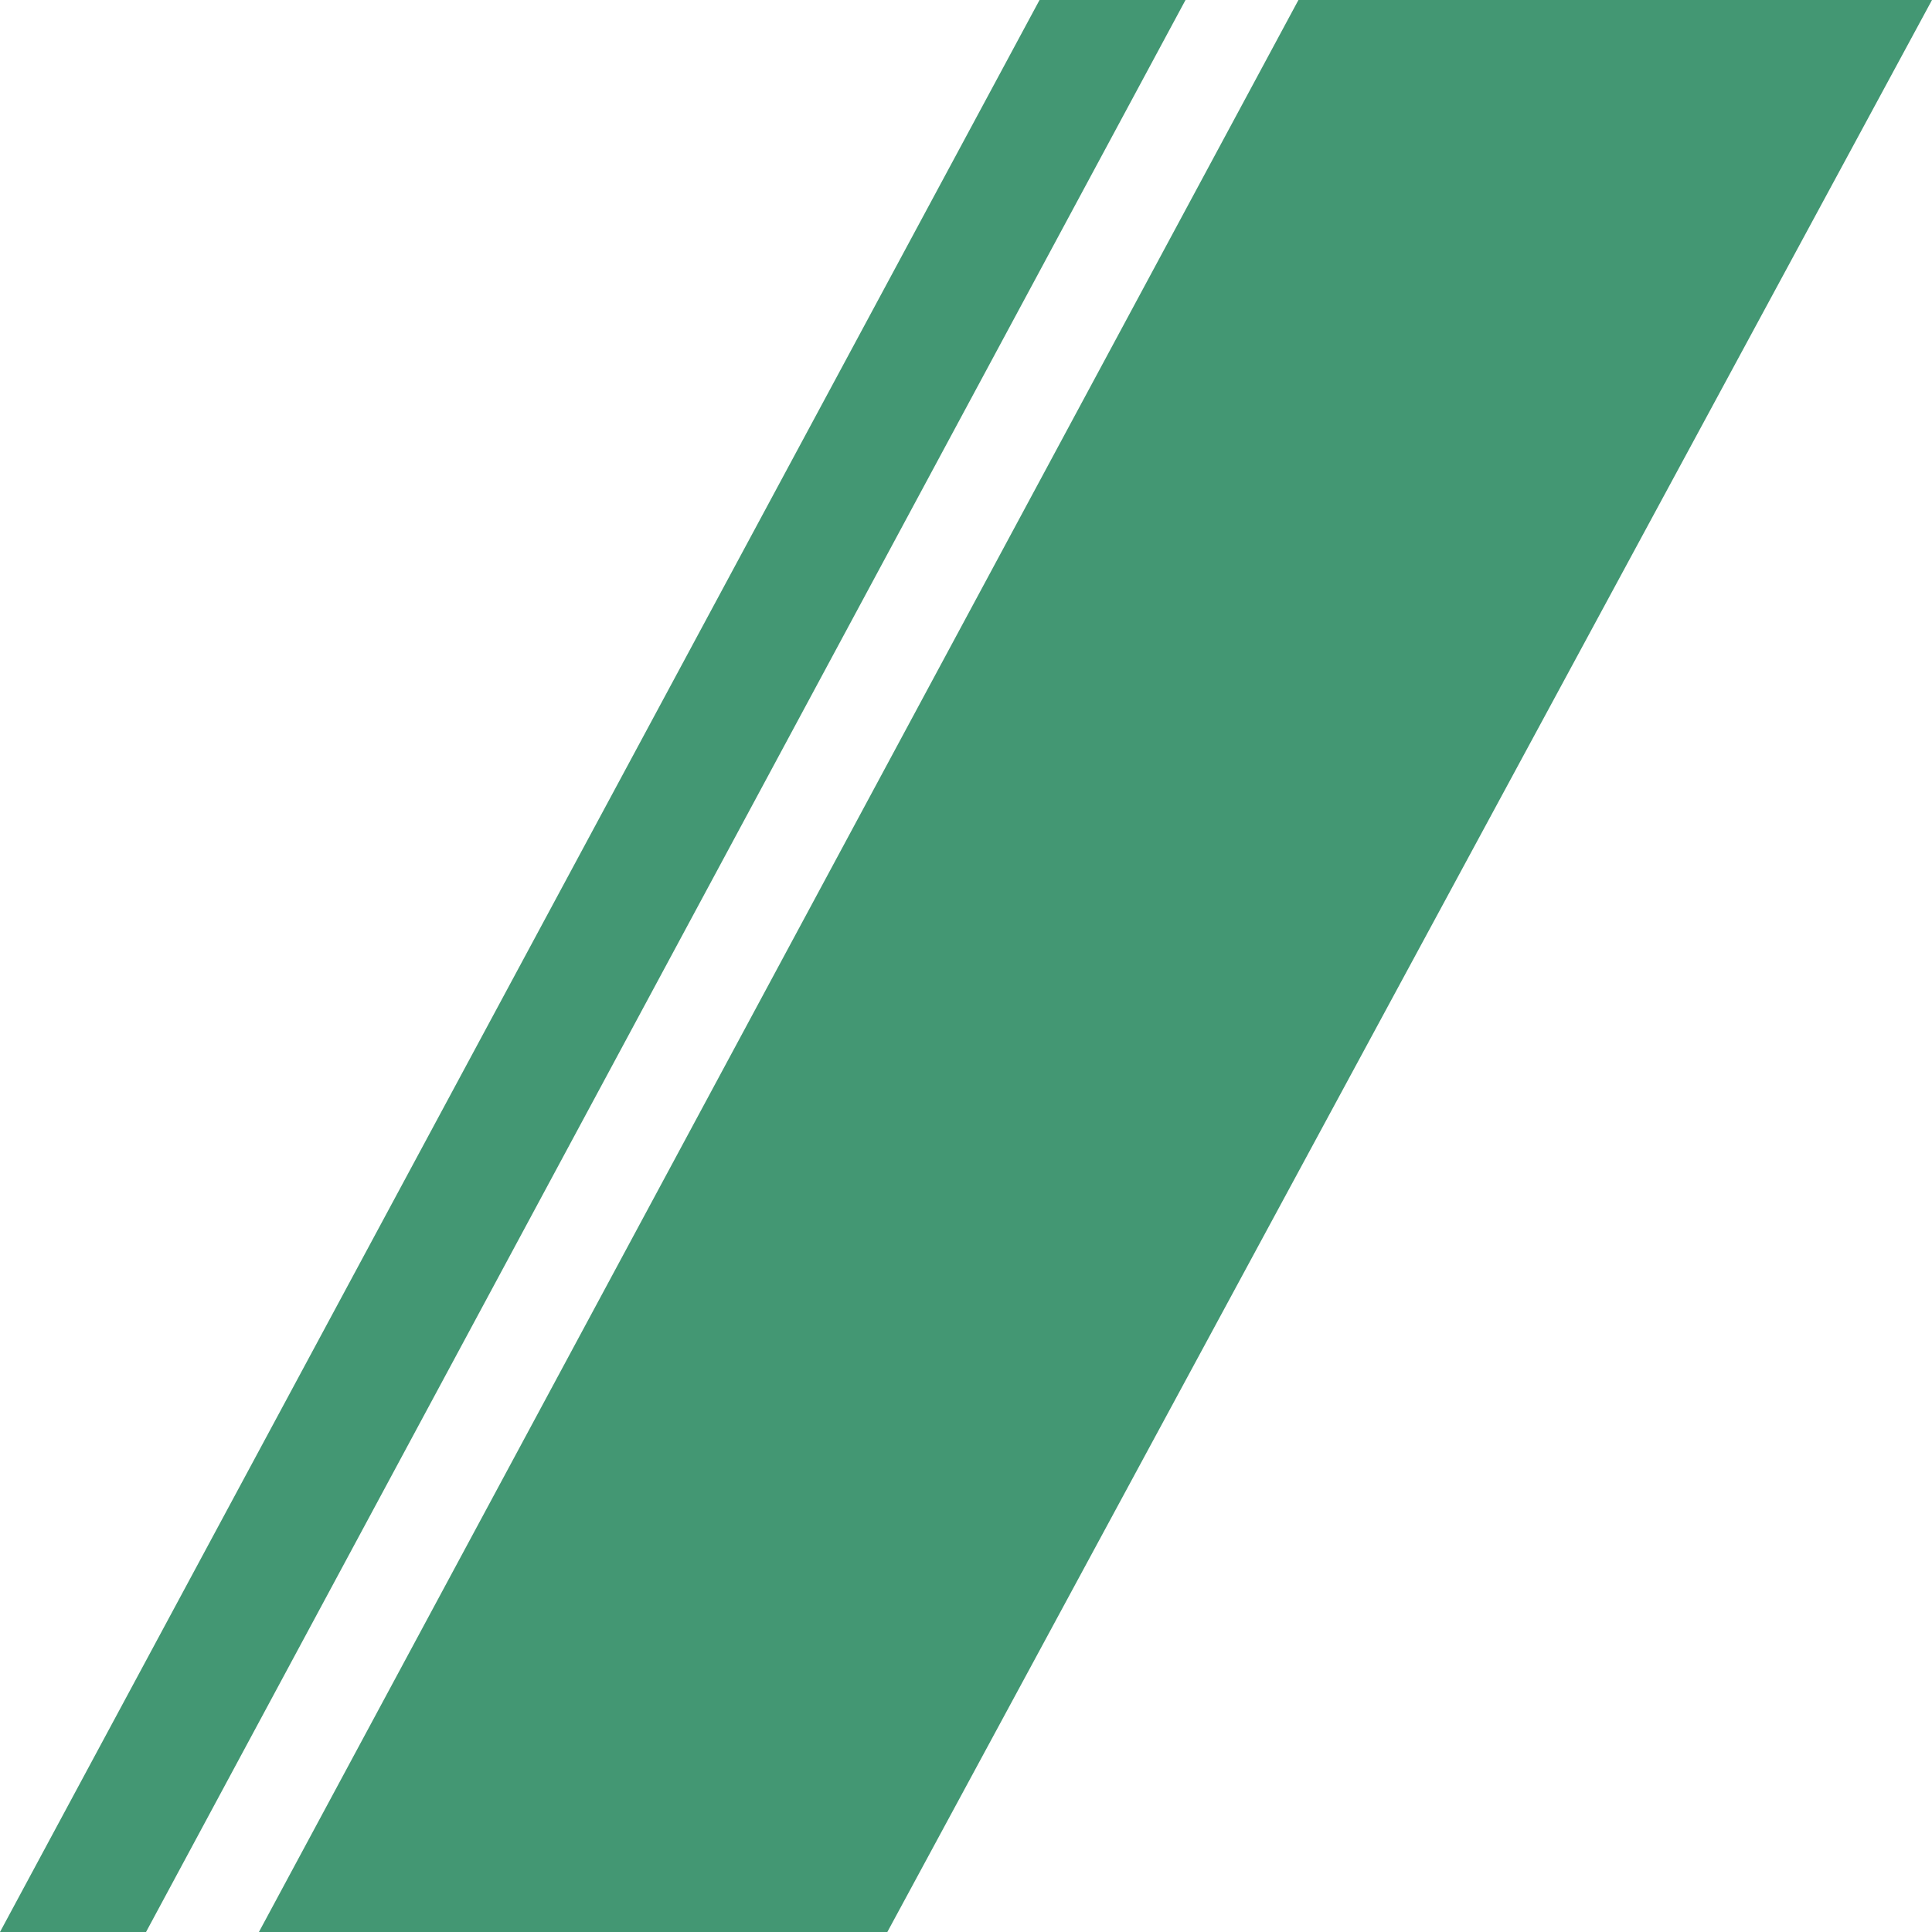
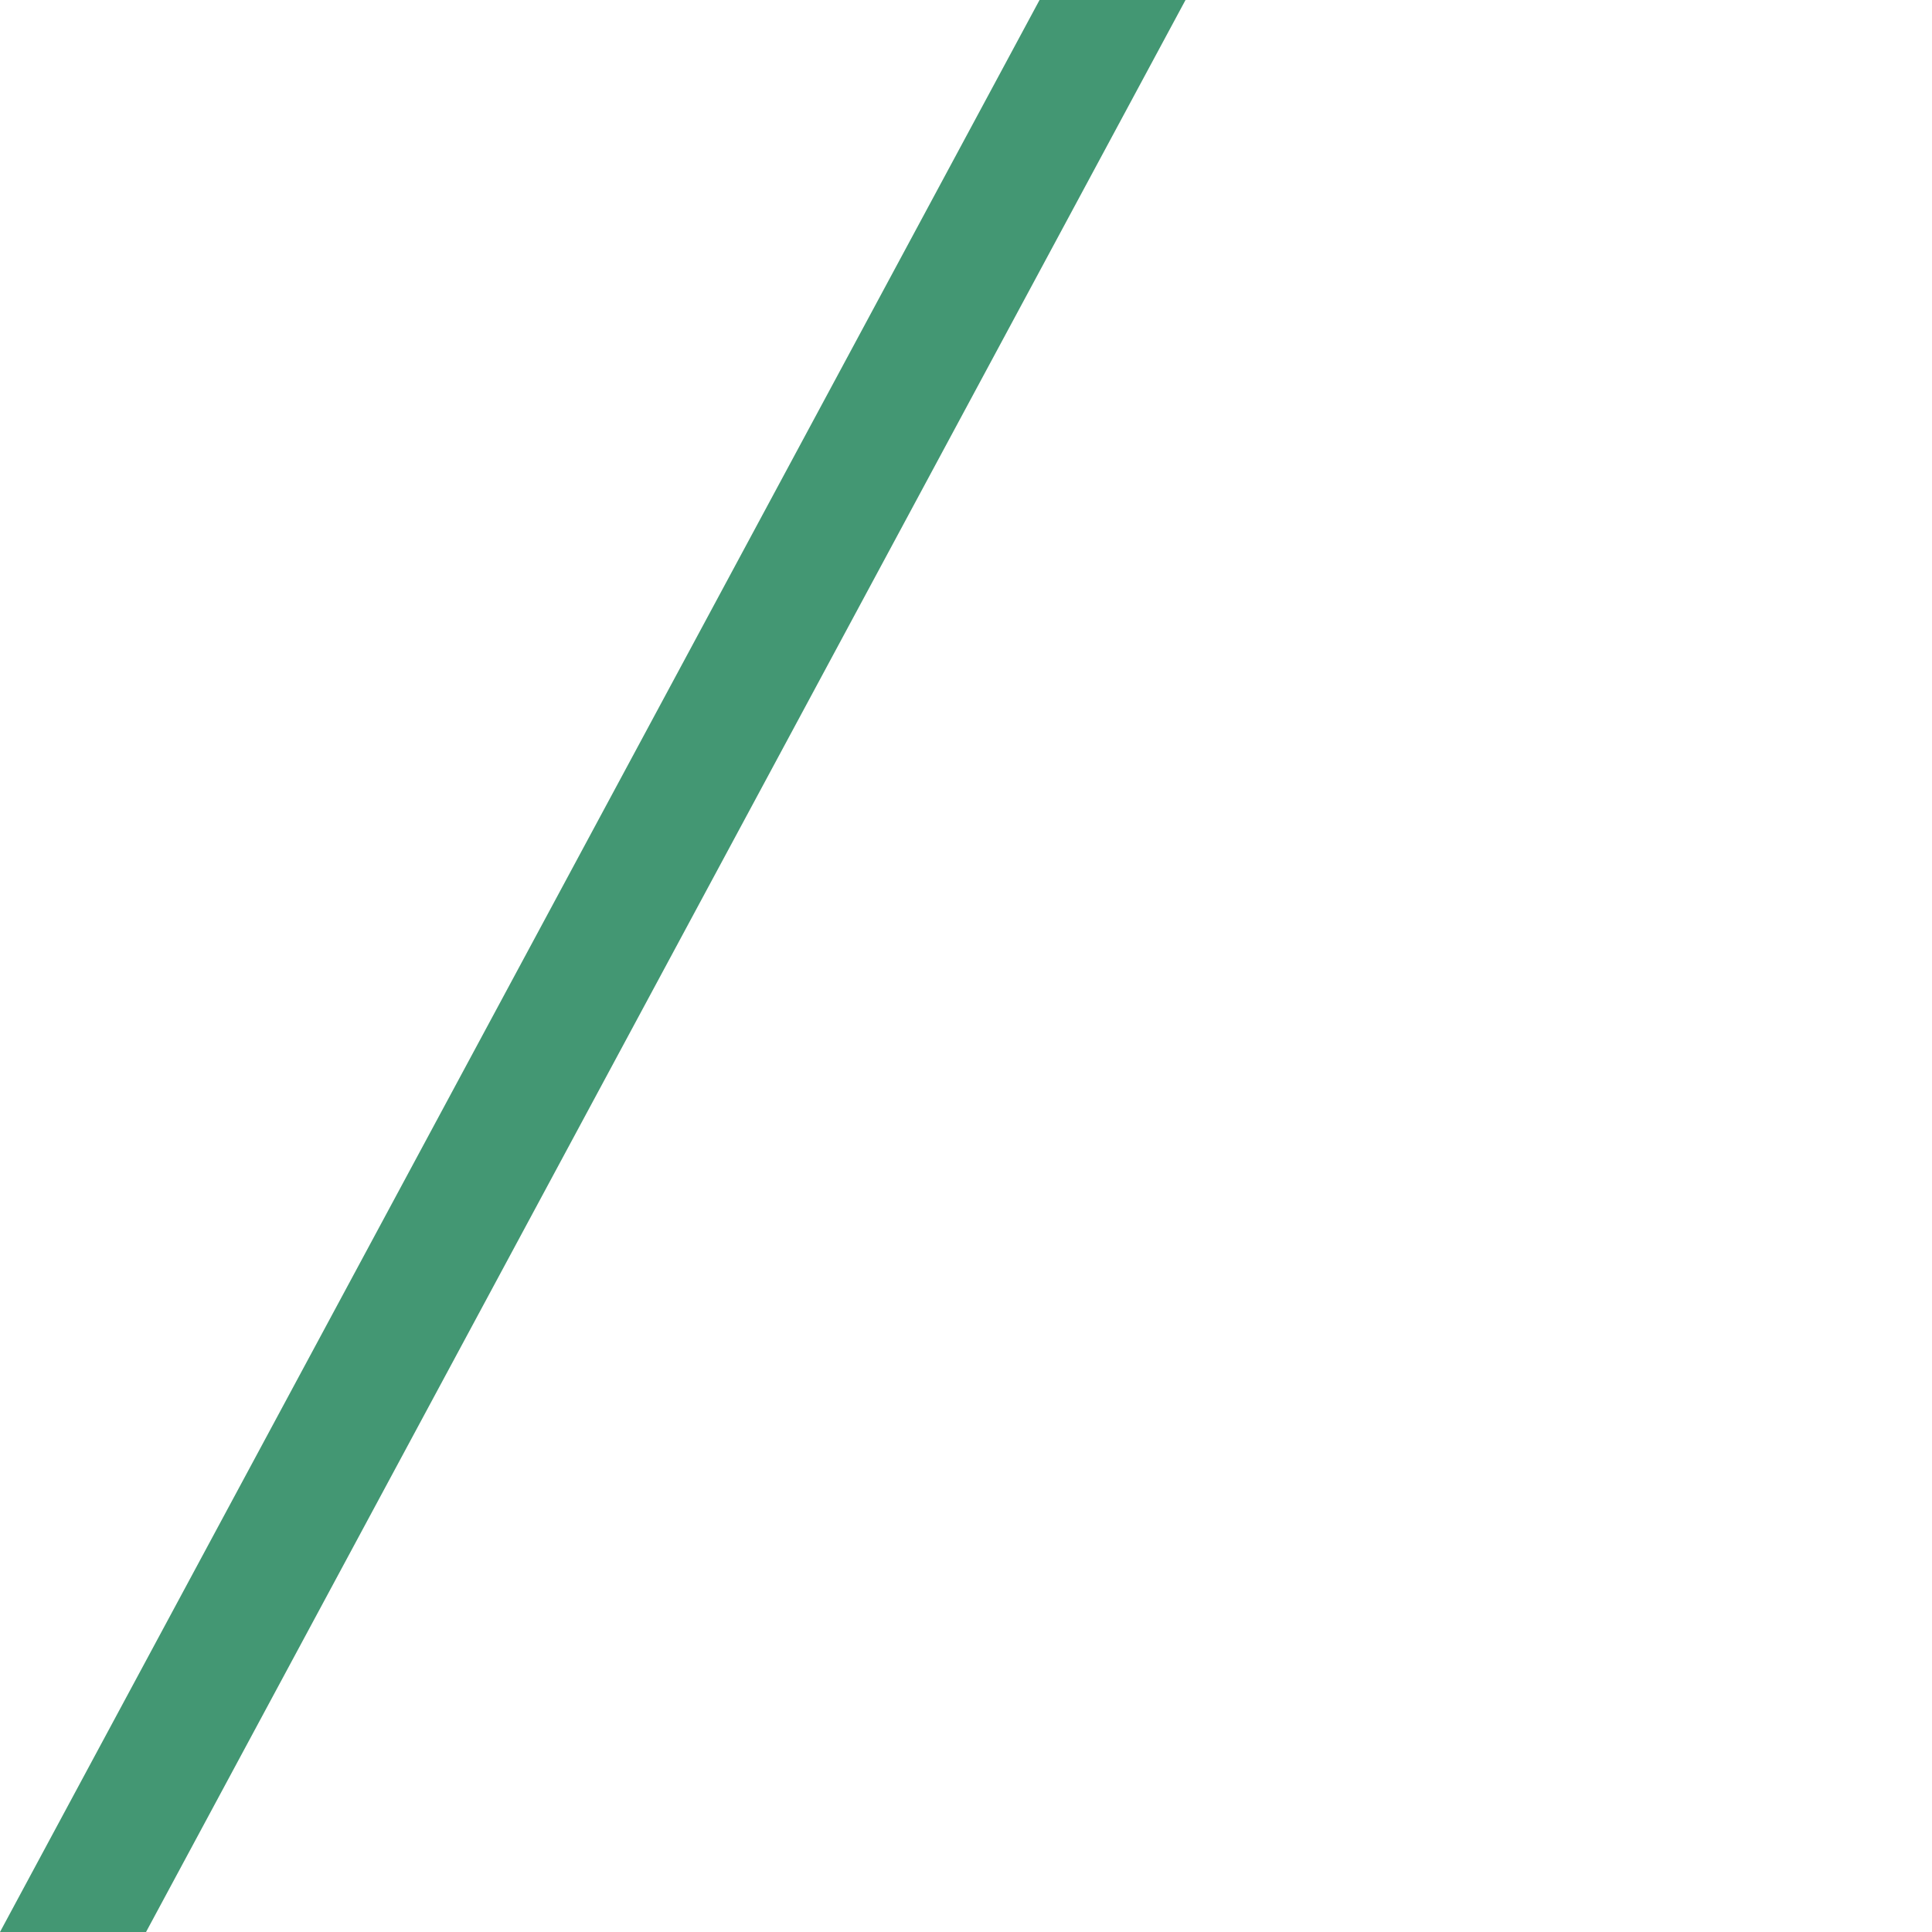
<svg xmlns="http://www.w3.org/2000/svg" width="512" height="512" viewBox="0 0 512 512" fill="none">
  <path d="M314.174 0L38.701 512H0L275.489 0H314.174Z" fill="#439773" />
-   <path d="M235.154 512H68.615L344.099 0H512L235.154 512Z" fill="#439773" />
</svg>